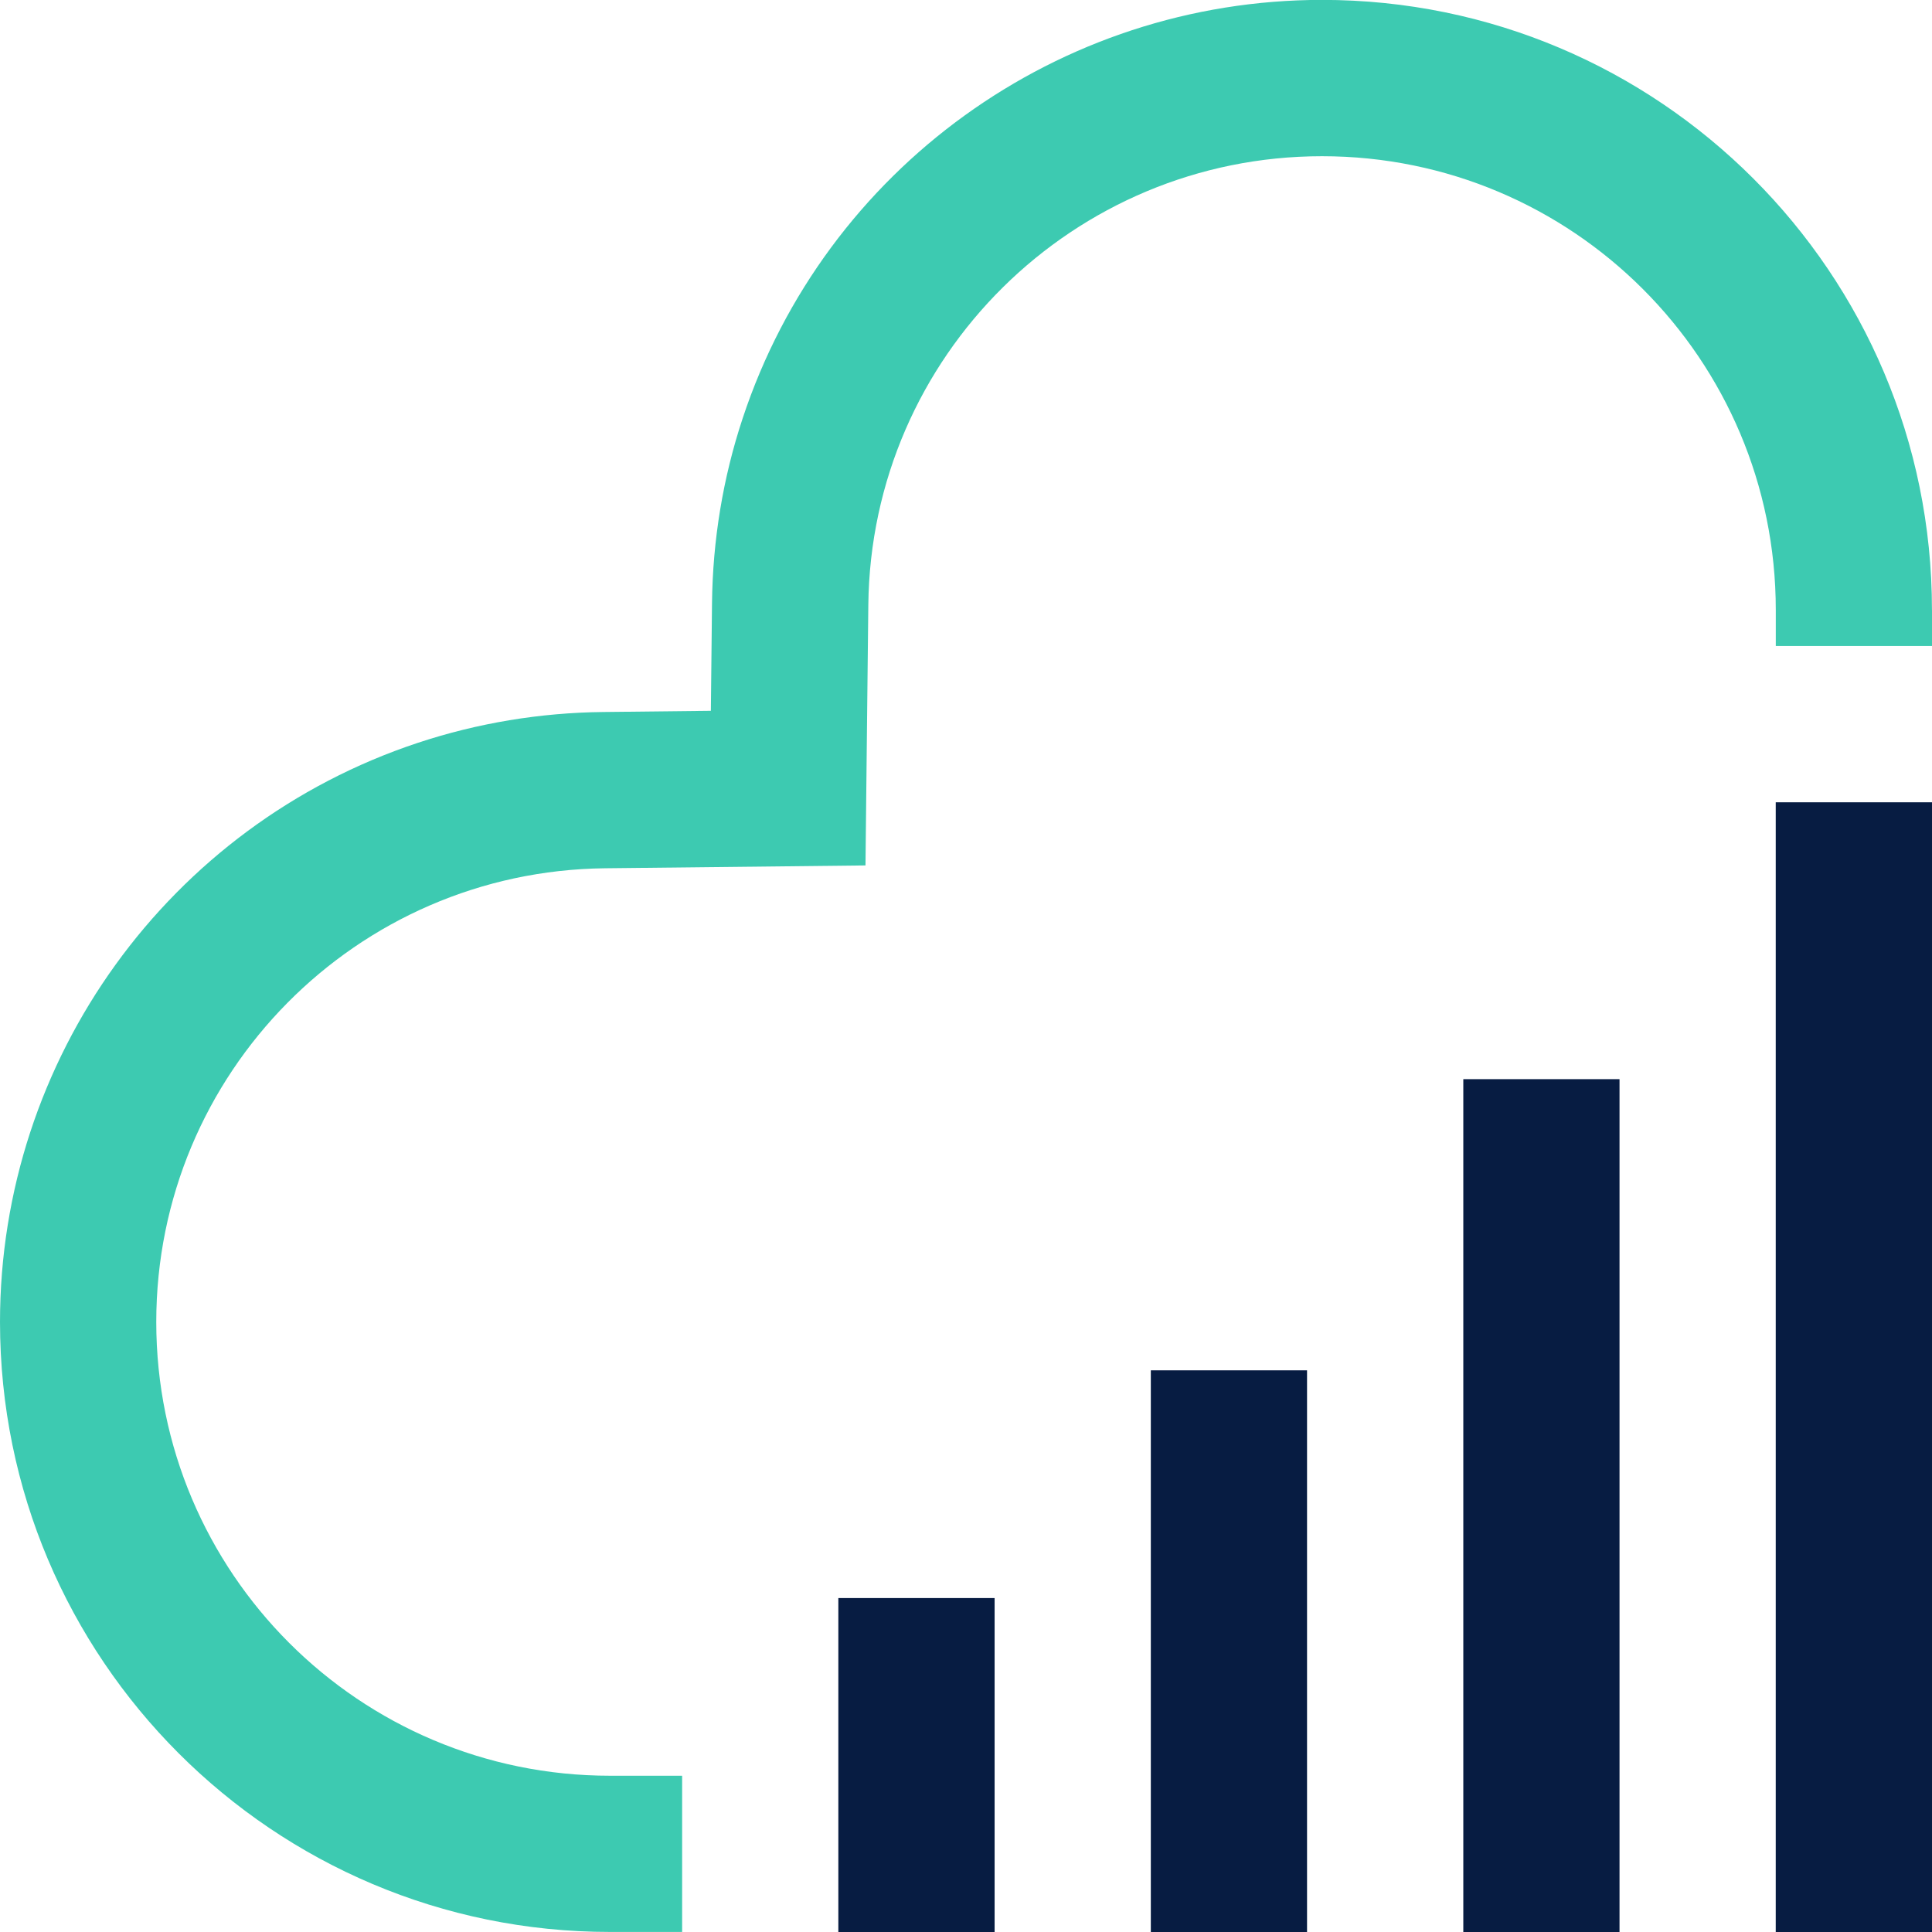
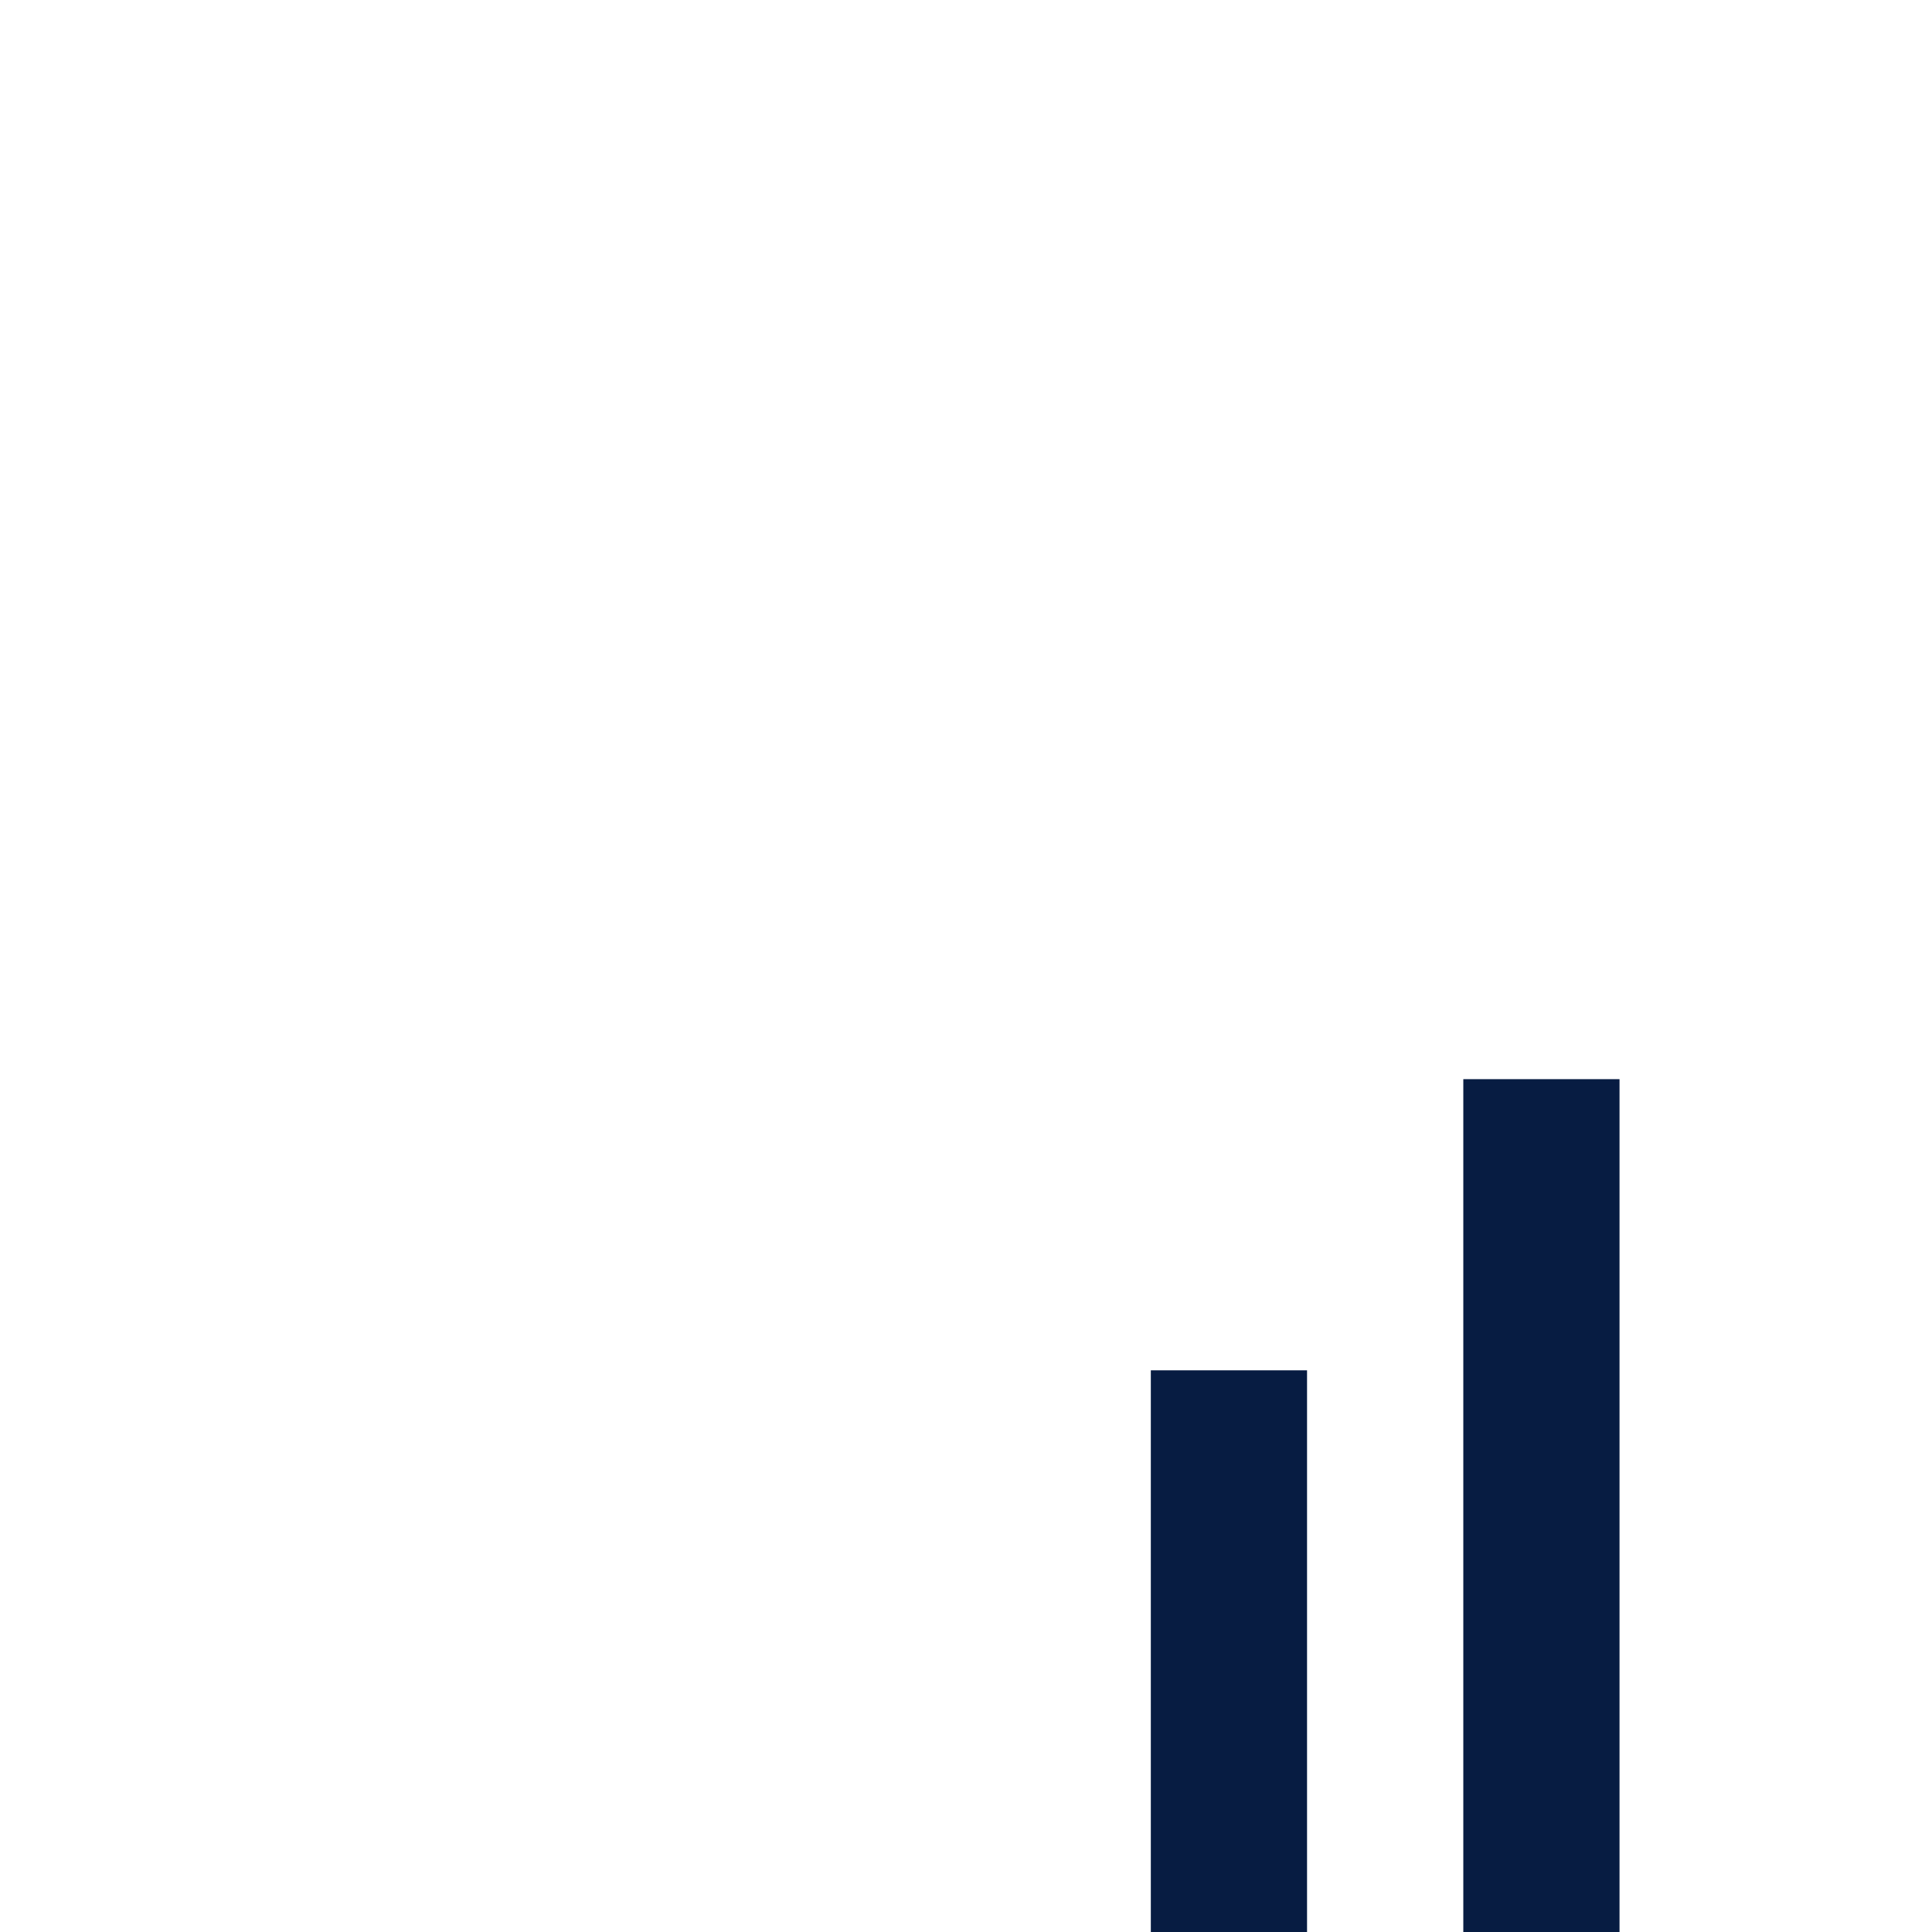
<svg xmlns="http://www.w3.org/2000/svg" clip-rule="evenodd" fill="#000000" fill-rule="evenodd" height="387.97" image-rendering="optimizeQuality" shape-rendering="geometricPrecision" text-rendering="geometricPrecision" viewBox="0 0 387.97 387.97" width="387.97">
  <g>
-     <path d="M387.97 122.49l0 7.24 -31.37 0 0 -7.24c0,-50.34 -40.78,-91.12 -91.12,-91.12 -49.93,0 -90.57,40.16 -91.11,90.1l-0.57 52.32 -52.32 0.57c-49.93,0.55 -90.1,41.18 -90.1,91.11 0,50.34 40.78,91.12 91.12,91.12l14.48 0 0 31.37 -14.48 0c-67.66,0 -122.49,-54.83 -122.5,-122.49 -0,-52.83 33.89,-99.71 83.91,-116.3 12.02,-3.98 24.56,-6.05 37.22,-6.19l21.62 -0.24 0.23 -21.62c0.14,-12.64 2.19,-25.16 6.17,-37.16 16.57,-50.06 63.47,-83.98 116.32,-83.98 67.66,0 122.49,54.83 122.49,122.49z" fill="#3dcab1" />
-     <path d="M356.59 387.97L387.97 387.97 387.97 161.11 356.59 161.11z" fill="#071c42" />
    <path d="M293.85 387.97L325.22 387.97 325.22 216.71 293.85 216.71z" fill="#071c42" />
    <path d="M231.1 387.97L262.47 387.97 262.47 275.18 231.1 275.18z" fill="#071c42" />
-     <path d="M168.35 387.97L199.73 387.97 199.73 320.91 168.35 320.91z" fill="#071c42" />
  </g>
</svg>